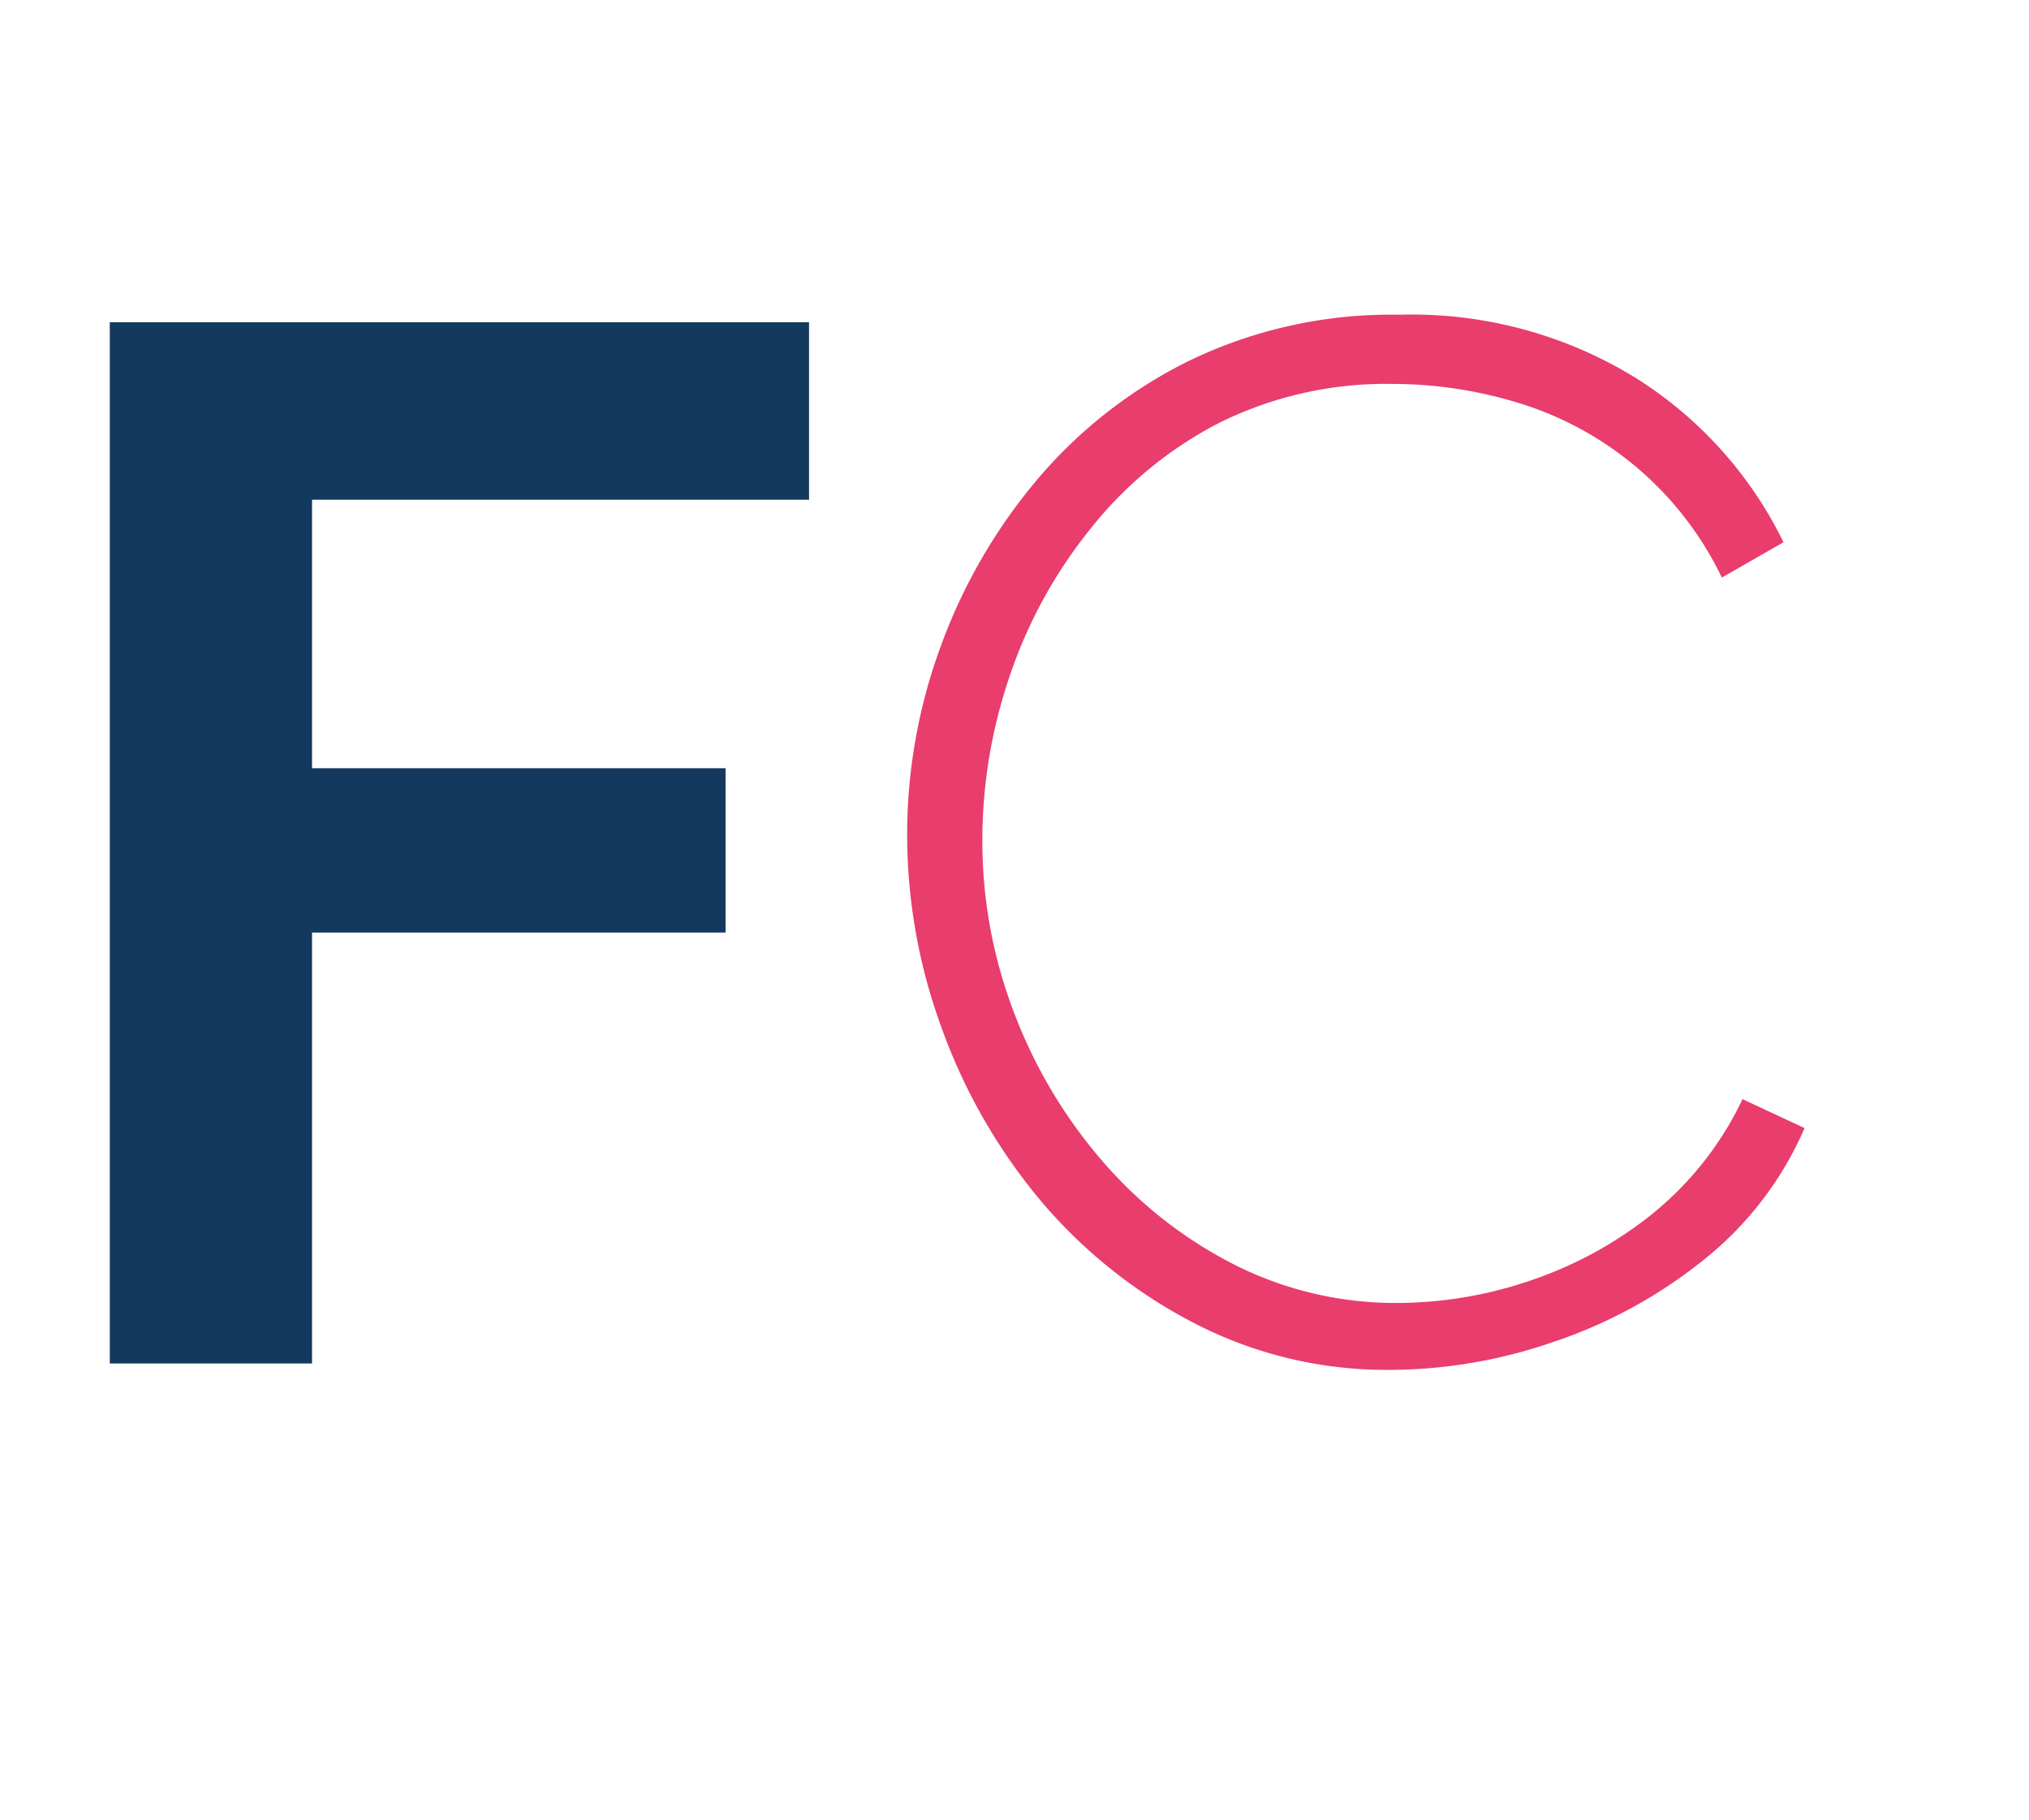
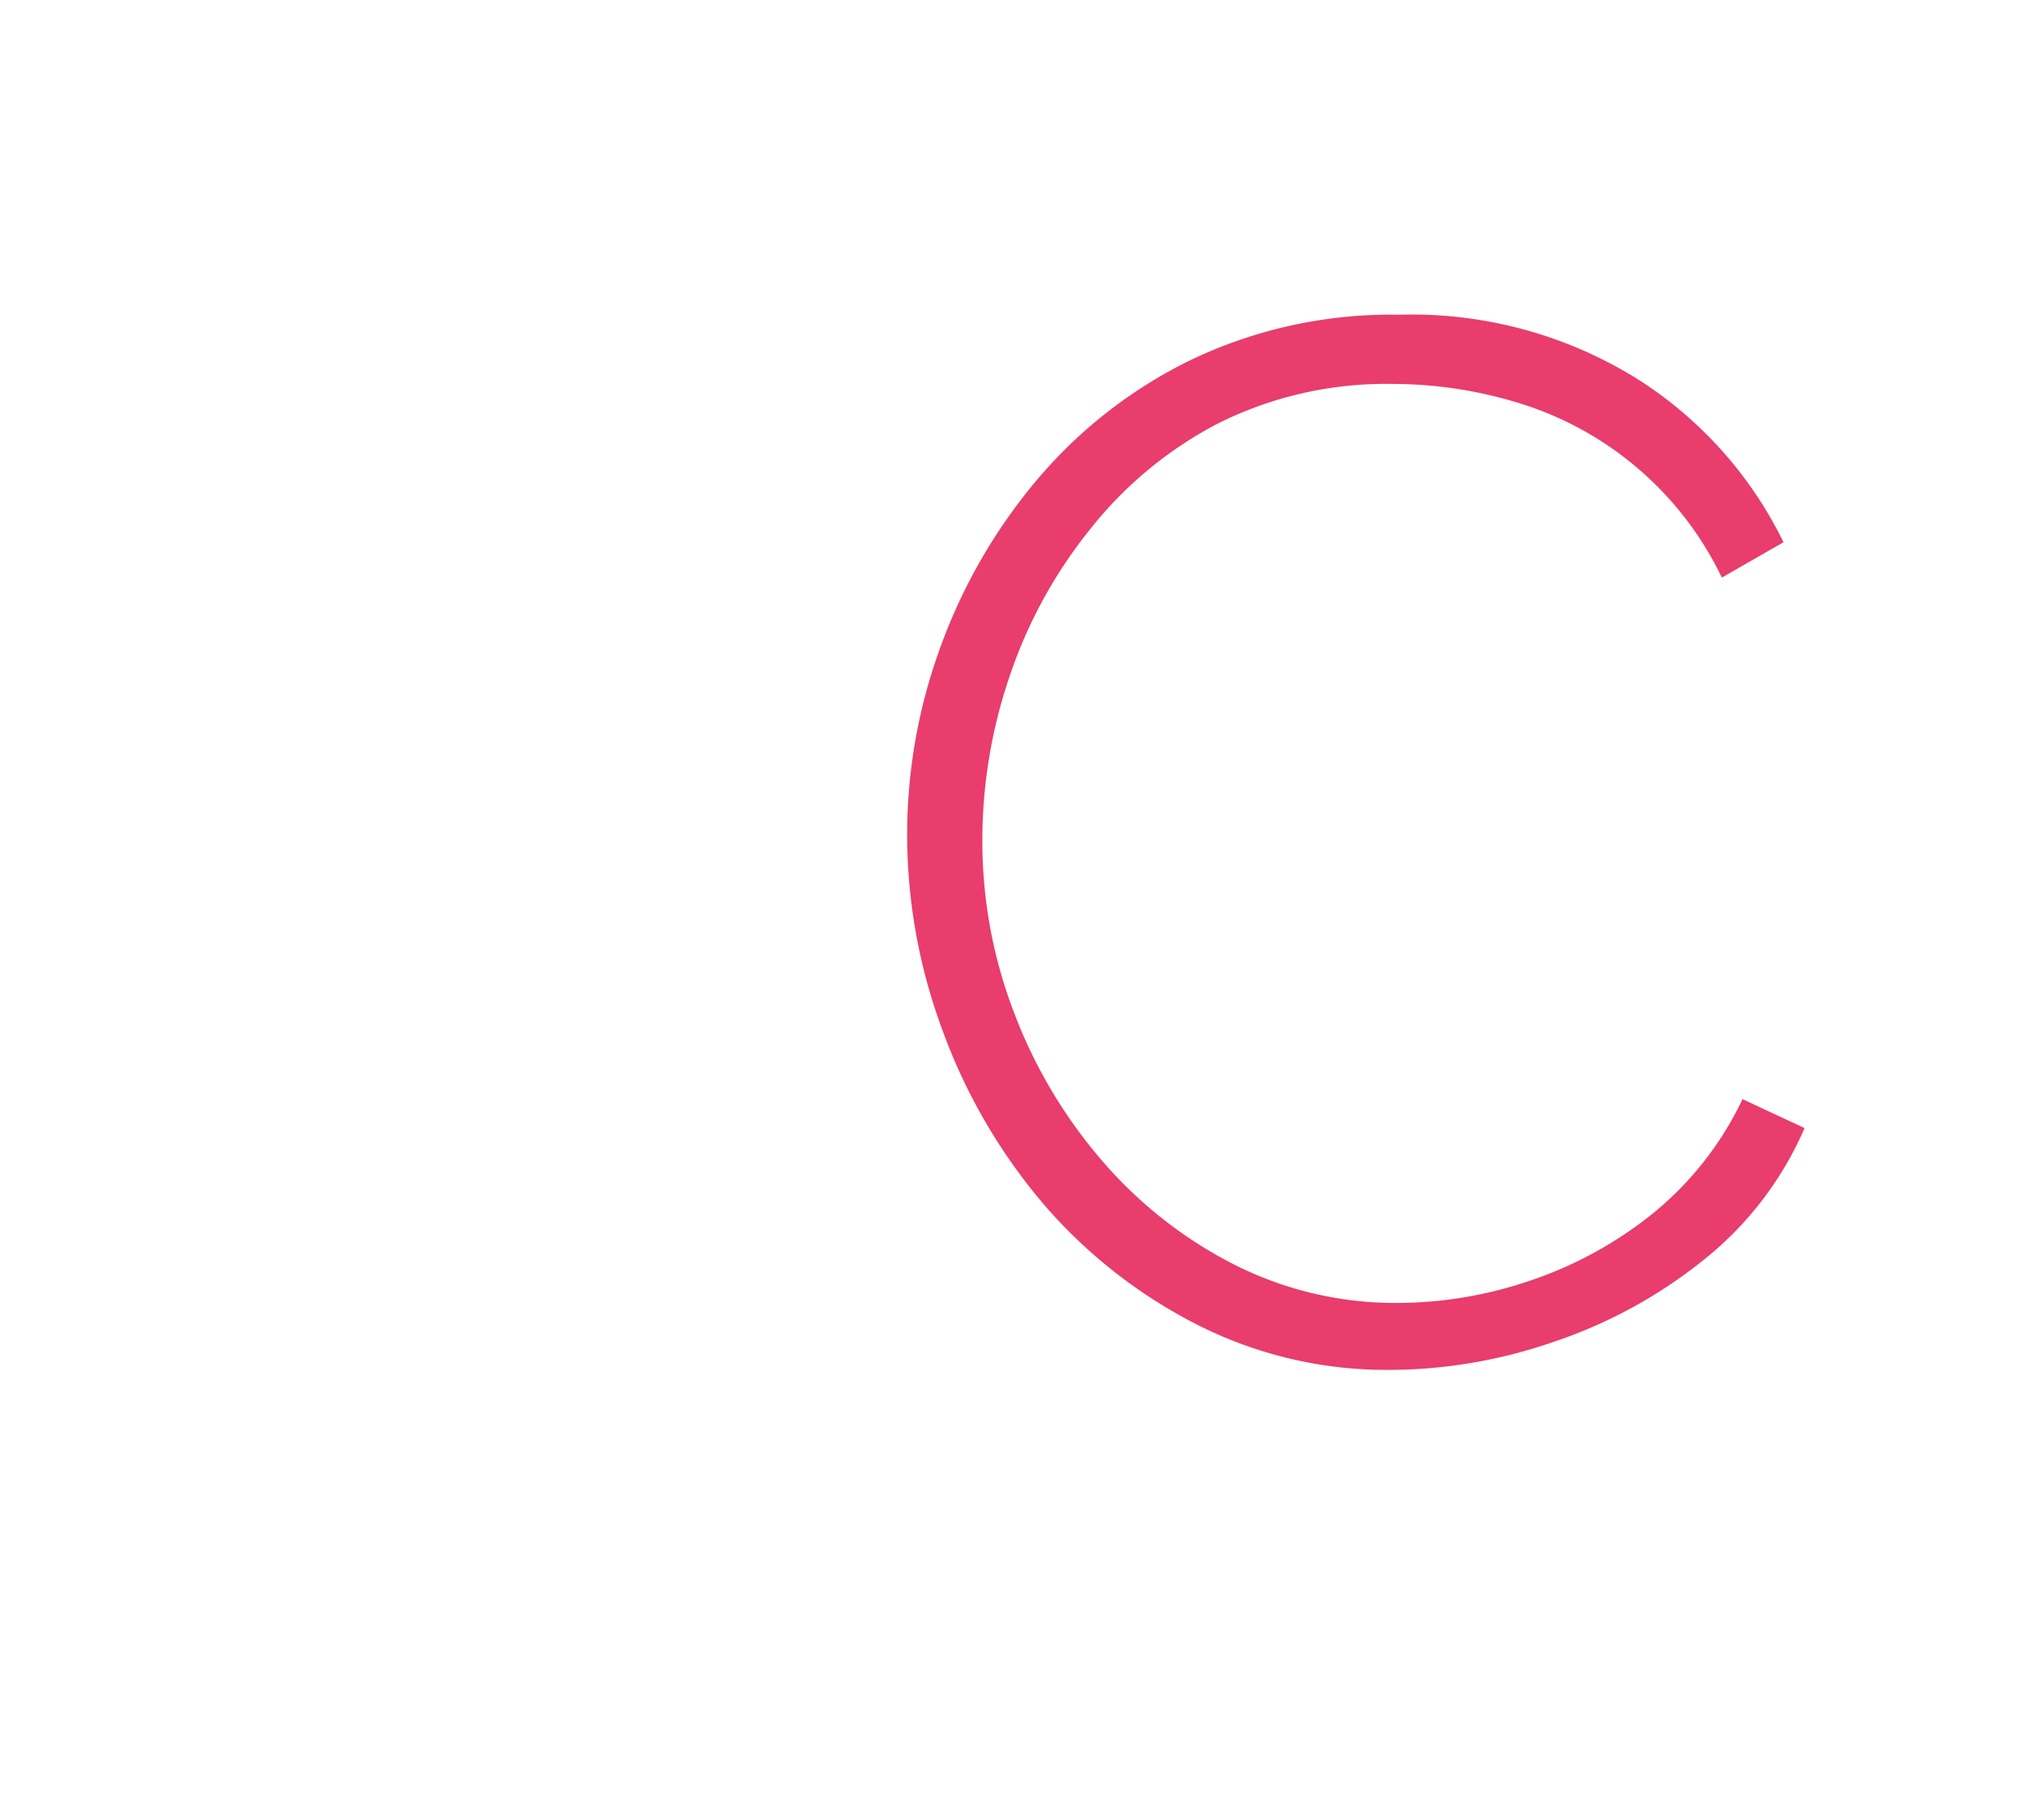
<svg xmlns="http://www.w3.org/2000/svg" viewBox="0 0 53.97 48.39">
  <title>qqqqqqq</title>
-   <path d="M2.92,36.26V8.57h18.6v4.72H8.3v7.14h11V24.8H8.3V36.26Z" style="fill:#14395e" />
  <path d="M24.13,22.18A14.47,14.47,0,0,1,25,17.25a14.62,14.62,0,0,1,2.55-4.45,12.55,12.55,0,0,1,4.11-3.22,12.34,12.34,0,0,1,5.56-1.21,11.35,11.35,0,0,1,6.32,1.7,10.7,10.7,0,0,1,3.9,4.35l-1.64.94a8.87,8.87,0,0,0-5.46-4.66,11.44,11.44,0,0,0-3.28-.49,10,10,0,0,0-4.66,1.05A10.54,10.54,0,0,0,29,14.07,12.66,12.66,0,0,0,26.85,18a13.5,13.5,0,0,0-.72,4.33A12.73,12.73,0,0,0,27,27a13.13,13.13,0,0,0,2.36,3.92,11.52,11.52,0,0,0,3.51,2.73,9.51,9.51,0,0,0,4.35,1,11,11,0,0,0,3.41-.57,10.57,10.57,0,0,0,3.26-1.75,8.74,8.74,0,0,0,2.46-3.1L48,30a9.1,9.1,0,0,1-2.69,3.51,12.92,12.92,0,0,1-4,2.18,13.41,13.41,0,0,1-4.33.74,11.13,11.13,0,0,1-5.19-1.23A13.39,13.39,0,0,1,27.74,32a15.08,15.08,0,0,1-2.67-4.6A14.92,14.92,0,0,1,24.13,22.18Z" style="fill:#e83d6d" />
</svg>